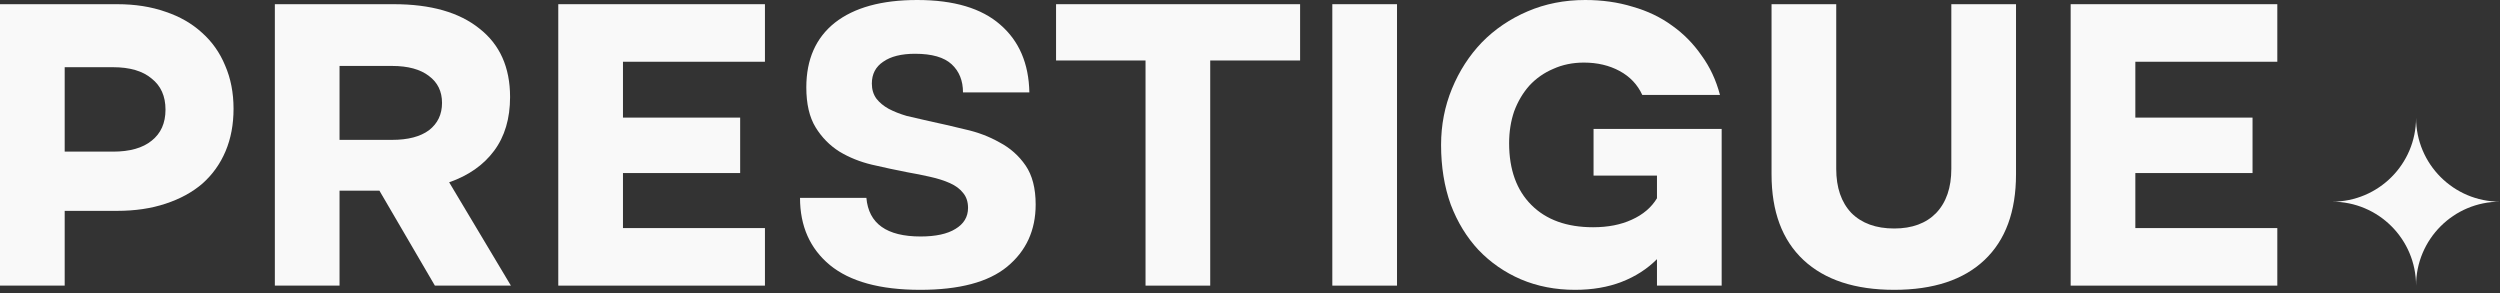
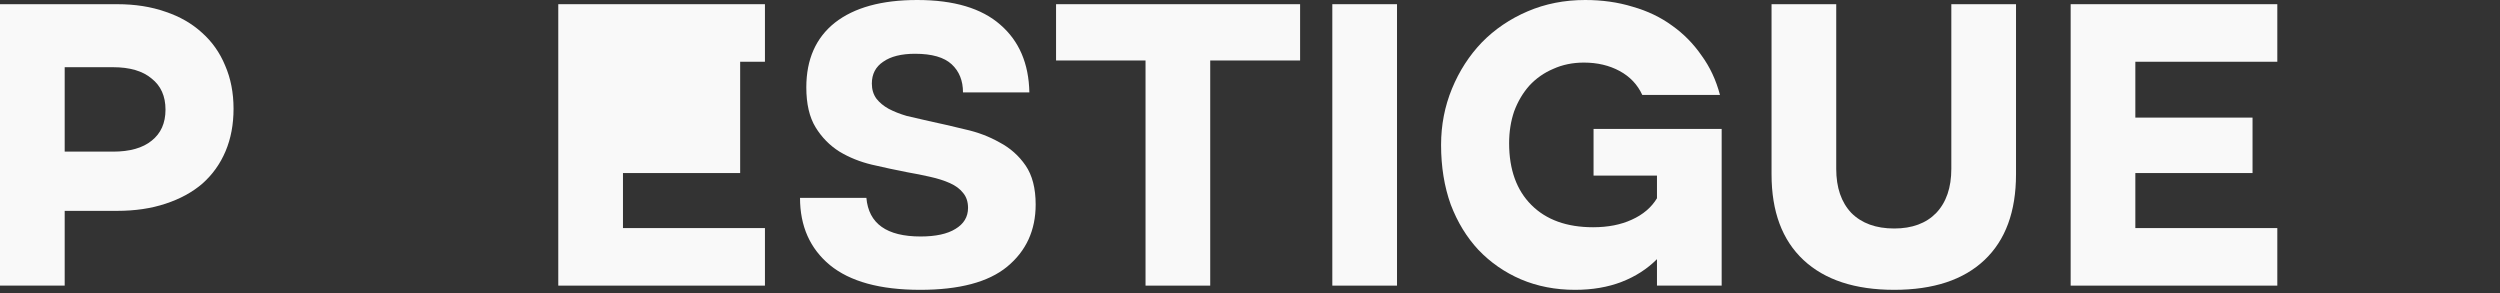
<svg xmlns="http://www.w3.org/2000/svg" fill="none" viewBox="0 0 512 60" height="60" width="512">
  <rect x="0" y="0" width="512" height="60" fill="#333333" stroke="none" />
  <g clip-path="url(#clip0_319_336)">
    <path fill="#F9F9F9" d="M424.07 0.859H466.394V12.645H437.318V24.086H461.318V35.441H437.318V46.71H466.394V58.496H424.07V0.859Z" />
    <path fill="#F9F9F9" d="M387.932 59.356C379.904 59.356 373.71 57.32 369.35 53.248C364.992 49.176 362.812 43.327 362.812 35.699V0.859H376.06V34.581C376.06 38.423 377.092 41.434 379.158 43.614C381.28 45.735 384.204 46.796 387.932 46.796C391.602 46.796 394.47 45.735 396.534 43.614C398.6 41.434 399.632 38.423 399.632 34.581V0.859H412.88V35.699C412.88 43.327 410.728 49.176 406.428 53.248C402.126 57.32 395.962 59.356 387.932 59.356Z" />
    <path fill="#F9F9F9" d="M322.575 59.357C318.561 59.357 314.861 58.64 311.477 57.206C308.151 55.773 305.255 53.765 302.789 51.185C300.381 48.604 298.487 45.507 297.111 41.894C295.793 38.224 295.133 34.152 295.133 29.678C295.133 25.607 295.879 21.764 297.369 18.151C298.861 14.538 300.897 11.384 303.477 8.688C306.115 5.993 309.241 3.871 312.855 2.323C316.467 0.774 320.395 0 324.639 0C328.137 0 331.377 0.459 334.361 1.376C337.399 2.237 340.095 3.527 342.447 5.247C344.797 6.911 346.805 8.947 348.469 11.355C350.189 13.707 351.451 16.402 352.253 19.442H336.339C335.363 17.32 333.815 15.685 331.693 14.538C329.571 13.391 327.135 12.818 324.381 12.818C322.087 12.818 319.995 13.248 318.101 14.108C316.209 14.911 314.575 16.058 313.199 17.549C311.879 19.04 310.847 20.789 310.101 22.796C309.413 24.804 309.069 26.983 309.069 29.334C309.069 34.725 310.589 38.94 313.629 41.98C316.667 45.019 320.883 46.539 326.273 46.539C329.313 46.539 331.951 46.023 334.189 44.991C336.483 43.958 338.203 42.496 339.349 40.604V35.958H326.359V26.41H352.597V58.497H339.349V53.077C337.343 55.084 334.933 56.633 332.123 57.722C329.313 58.812 326.131 59.357 322.575 59.357Z" />
    <path fill="#F9F9F9" d="M272.859 0.859H286.107V58.496H272.859V0.859Z" />
    <path fill="#F9F9F9" d="M234.605 12.387H216.281V0.859H266.261V12.387H247.853V58.496H234.605V12.387Z" />
    <path fill="#F9F9F9" d="M165.134 17.893C165.134 12.158 167.084 7.742 170.984 4.645C174.941 1.548 180.561 0 187.845 0C195.357 0 201.036 1.692 204.878 5.075C208.72 8.402 210.698 13.018 210.814 18.925H197.221C197.221 16.517 196.447 14.595 194.899 13.162C193.35 11.728 190.855 11.011 187.414 11.011C184.604 11.011 182.425 11.556 180.877 12.646C179.328 13.678 178.554 15.169 178.554 17.119C178.554 18.323 178.869 19.355 179.5 20.216C180.131 21.019 180.963 21.707 181.995 22.28C183.085 22.854 184.318 23.341 185.694 23.743C187.128 24.087 188.619 24.431 190.167 24.775C192.576 25.291 195.071 25.865 197.651 26.496C200.232 27.069 202.584 27.958 204.706 29.162C206.884 30.309 208.662 31.886 210.04 33.894C211.416 35.901 212.104 38.568 212.104 41.894C212.104 47.17 210.154 51.414 206.254 54.626C202.412 57.78 196.476 59.357 188.447 59.357C180.246 59.357 174.081 57.665 169.951 54.281C165.88 50.898 163.844 46.31 163.844 40.518H177.436C177.894 45.794 181.593 48.432 188.533 48.432C191.63 48.432 194.01 47.916 195.673 46.883C197.393 45.851 198.254 44.417 198.254 42.582C198.254 41.32 197.909 40.288 197.221 39.485C196.59 38.682 195.701 38.023 194.554 37.507C193.407 36.991 192.06 36.56 190.511 36.216C189.02 35.872 187.443 35.557 185.78 35.27C183.429 34.811 181.02 34.295 178.554 33.722C176.145 33.148 173.937 32.259 171.93 31.055C169.923 29.793 168.288 28.13 167.027 26.065C165.765 24.001 165.134 21.277 165.134 17.893Z" />
-     <path fill="#F9F9F9" d="M114.336 0.859H156.66V12.645H127.584V24.086H151.585V35.441H127.584V46.71H156.66V58.496H114.336V0.859Z" />
-     <path fill="#F9F9F9" d="M80.634 0.859C88.204 0.859 94.054 2.522 98.183 5.849C102.369 9.118 104.463 13.792 104.463 19.871C104.463 24.287 103.373 27.957 101.194 30.882C99.014 33.807 95.946 35.957 91.989 37.334L104.635 58.496H89.064L77.709 39.054H69.537V58.496H56.289V0.859H80.634ZM80.29 28.645C83.559 28.645 86.082 27.986 87.86 26.667C89.638 25.29 90.527 23.426 90.527 21.075C90.527 18.724 89.638 16.889 87.86 15.57C86.082 14.193 83.559 13.505 80.29 13.505H69.537V28.645H80.29Z" />
+     <path fill="#F9F9F9" d="M114.336 0.859H156.66V12.645H127.584H151.585V35.441H127.584V46.71H156.66V58.496H114.336V0.859Z" />
    <path fill="#F9F9F9" d="M24.001 0.859C27.671 0.859 30.969 1.376 33.894 2.408C36.818 3.383 39.313 4.816 41.378 6.709C43.442 8.544 45.019 10.781 46.109 13.419C47.256 16.057 47.83 19.011 47.83 22.279C47.83 25.491 47.285 28.387 46.195 30.968C45.105 33.549 43.528 35.757 41.464 37.592C39.399 39.37 36.876 40.746 33.894 41.721C30.969 42.696 27.671 43.183 24.001 43.183H13.248V58.496H0V0.859H24.001ZM23.141 31.054C26.582 31.054 29.22 30.308 31.055 28.817C32.947 27.326 33.894 25.204 33.894 22.451C33.894 19.699 32.947 17.577 31.055 16.086C29.22 14.537 26.582 13.763 23.141 13.763H13.248V31.054H23.141Z" />
-     <path fill="#F9F9F9" d="M477.617 41.303C487.109 41.303 494.803 33.612 494.809 24.121C494.815 33.612 502.509 41.303 512.001 41.303C502.507 41.303 494.809 49.001 494.809 58.496C494.809 49.001 487.111 41.303 477.617 41.303Z" clip-rule="evenodd" fill-rule="evenodd" />
  </g>
  <defs>
    <clipPath id="clip0_319_336">
      <rect fill="white" height="59.4" width="512" />
    </clipPath>
  </defs>
</svg>